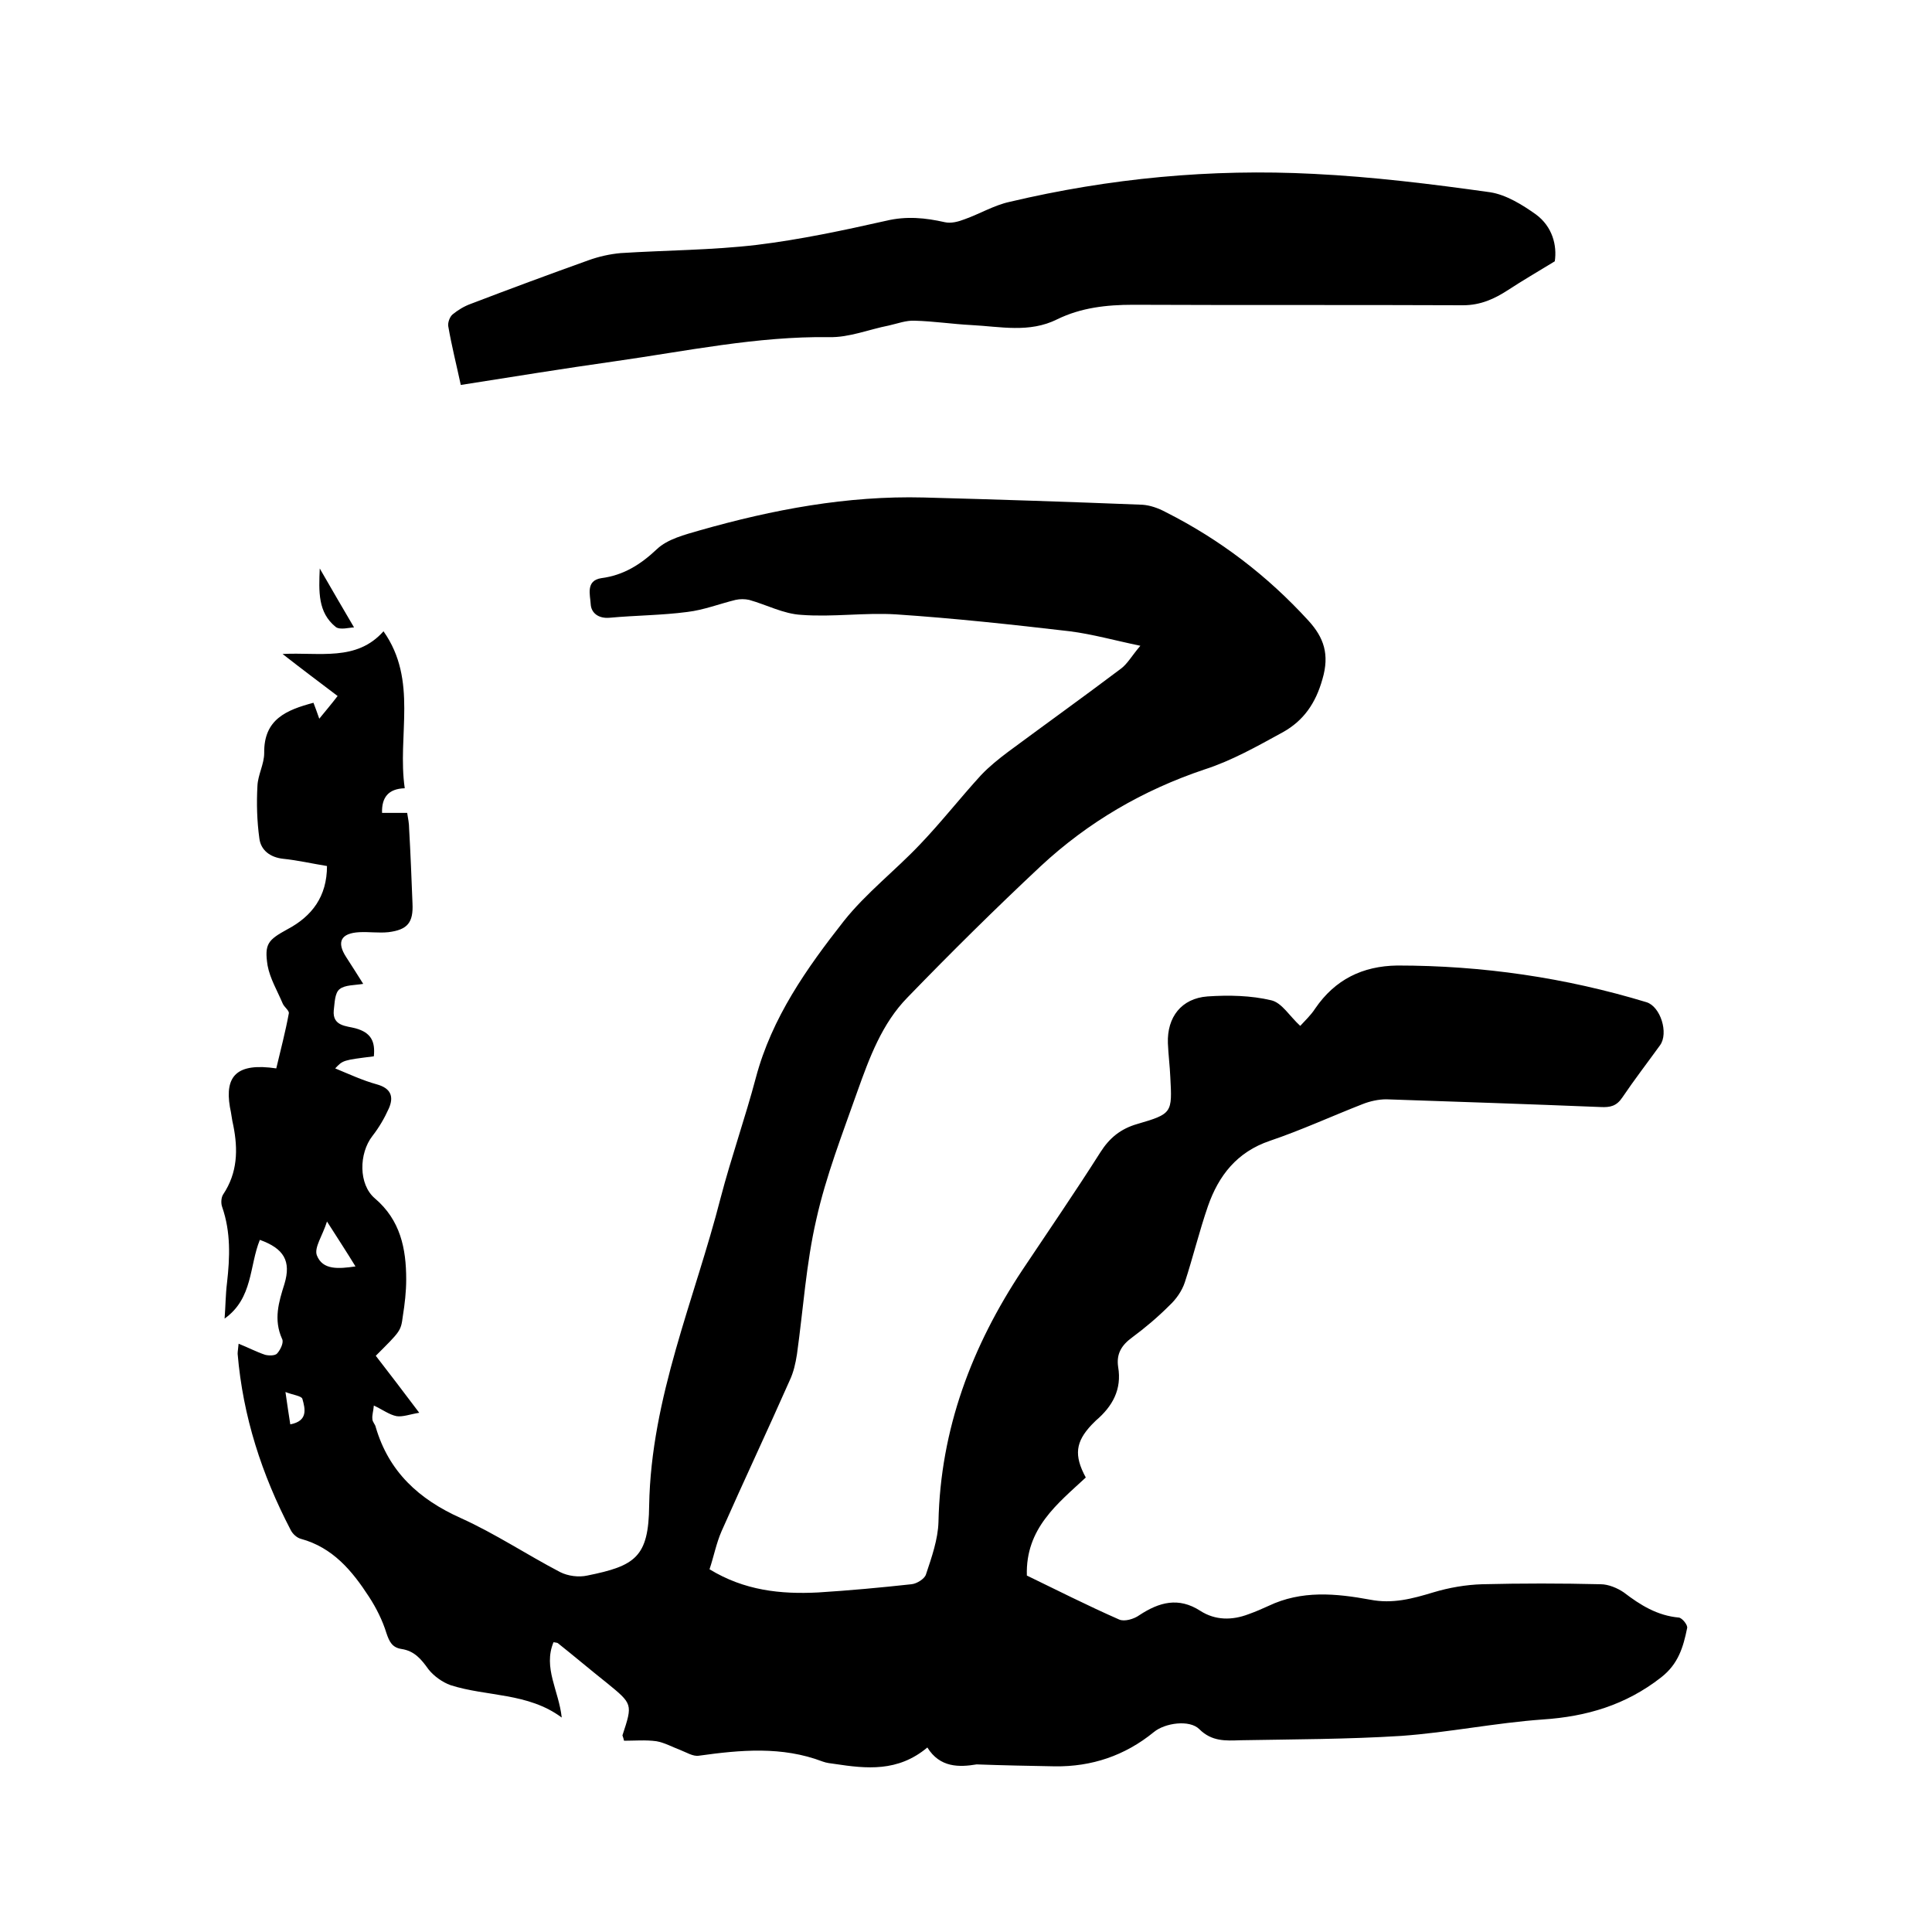
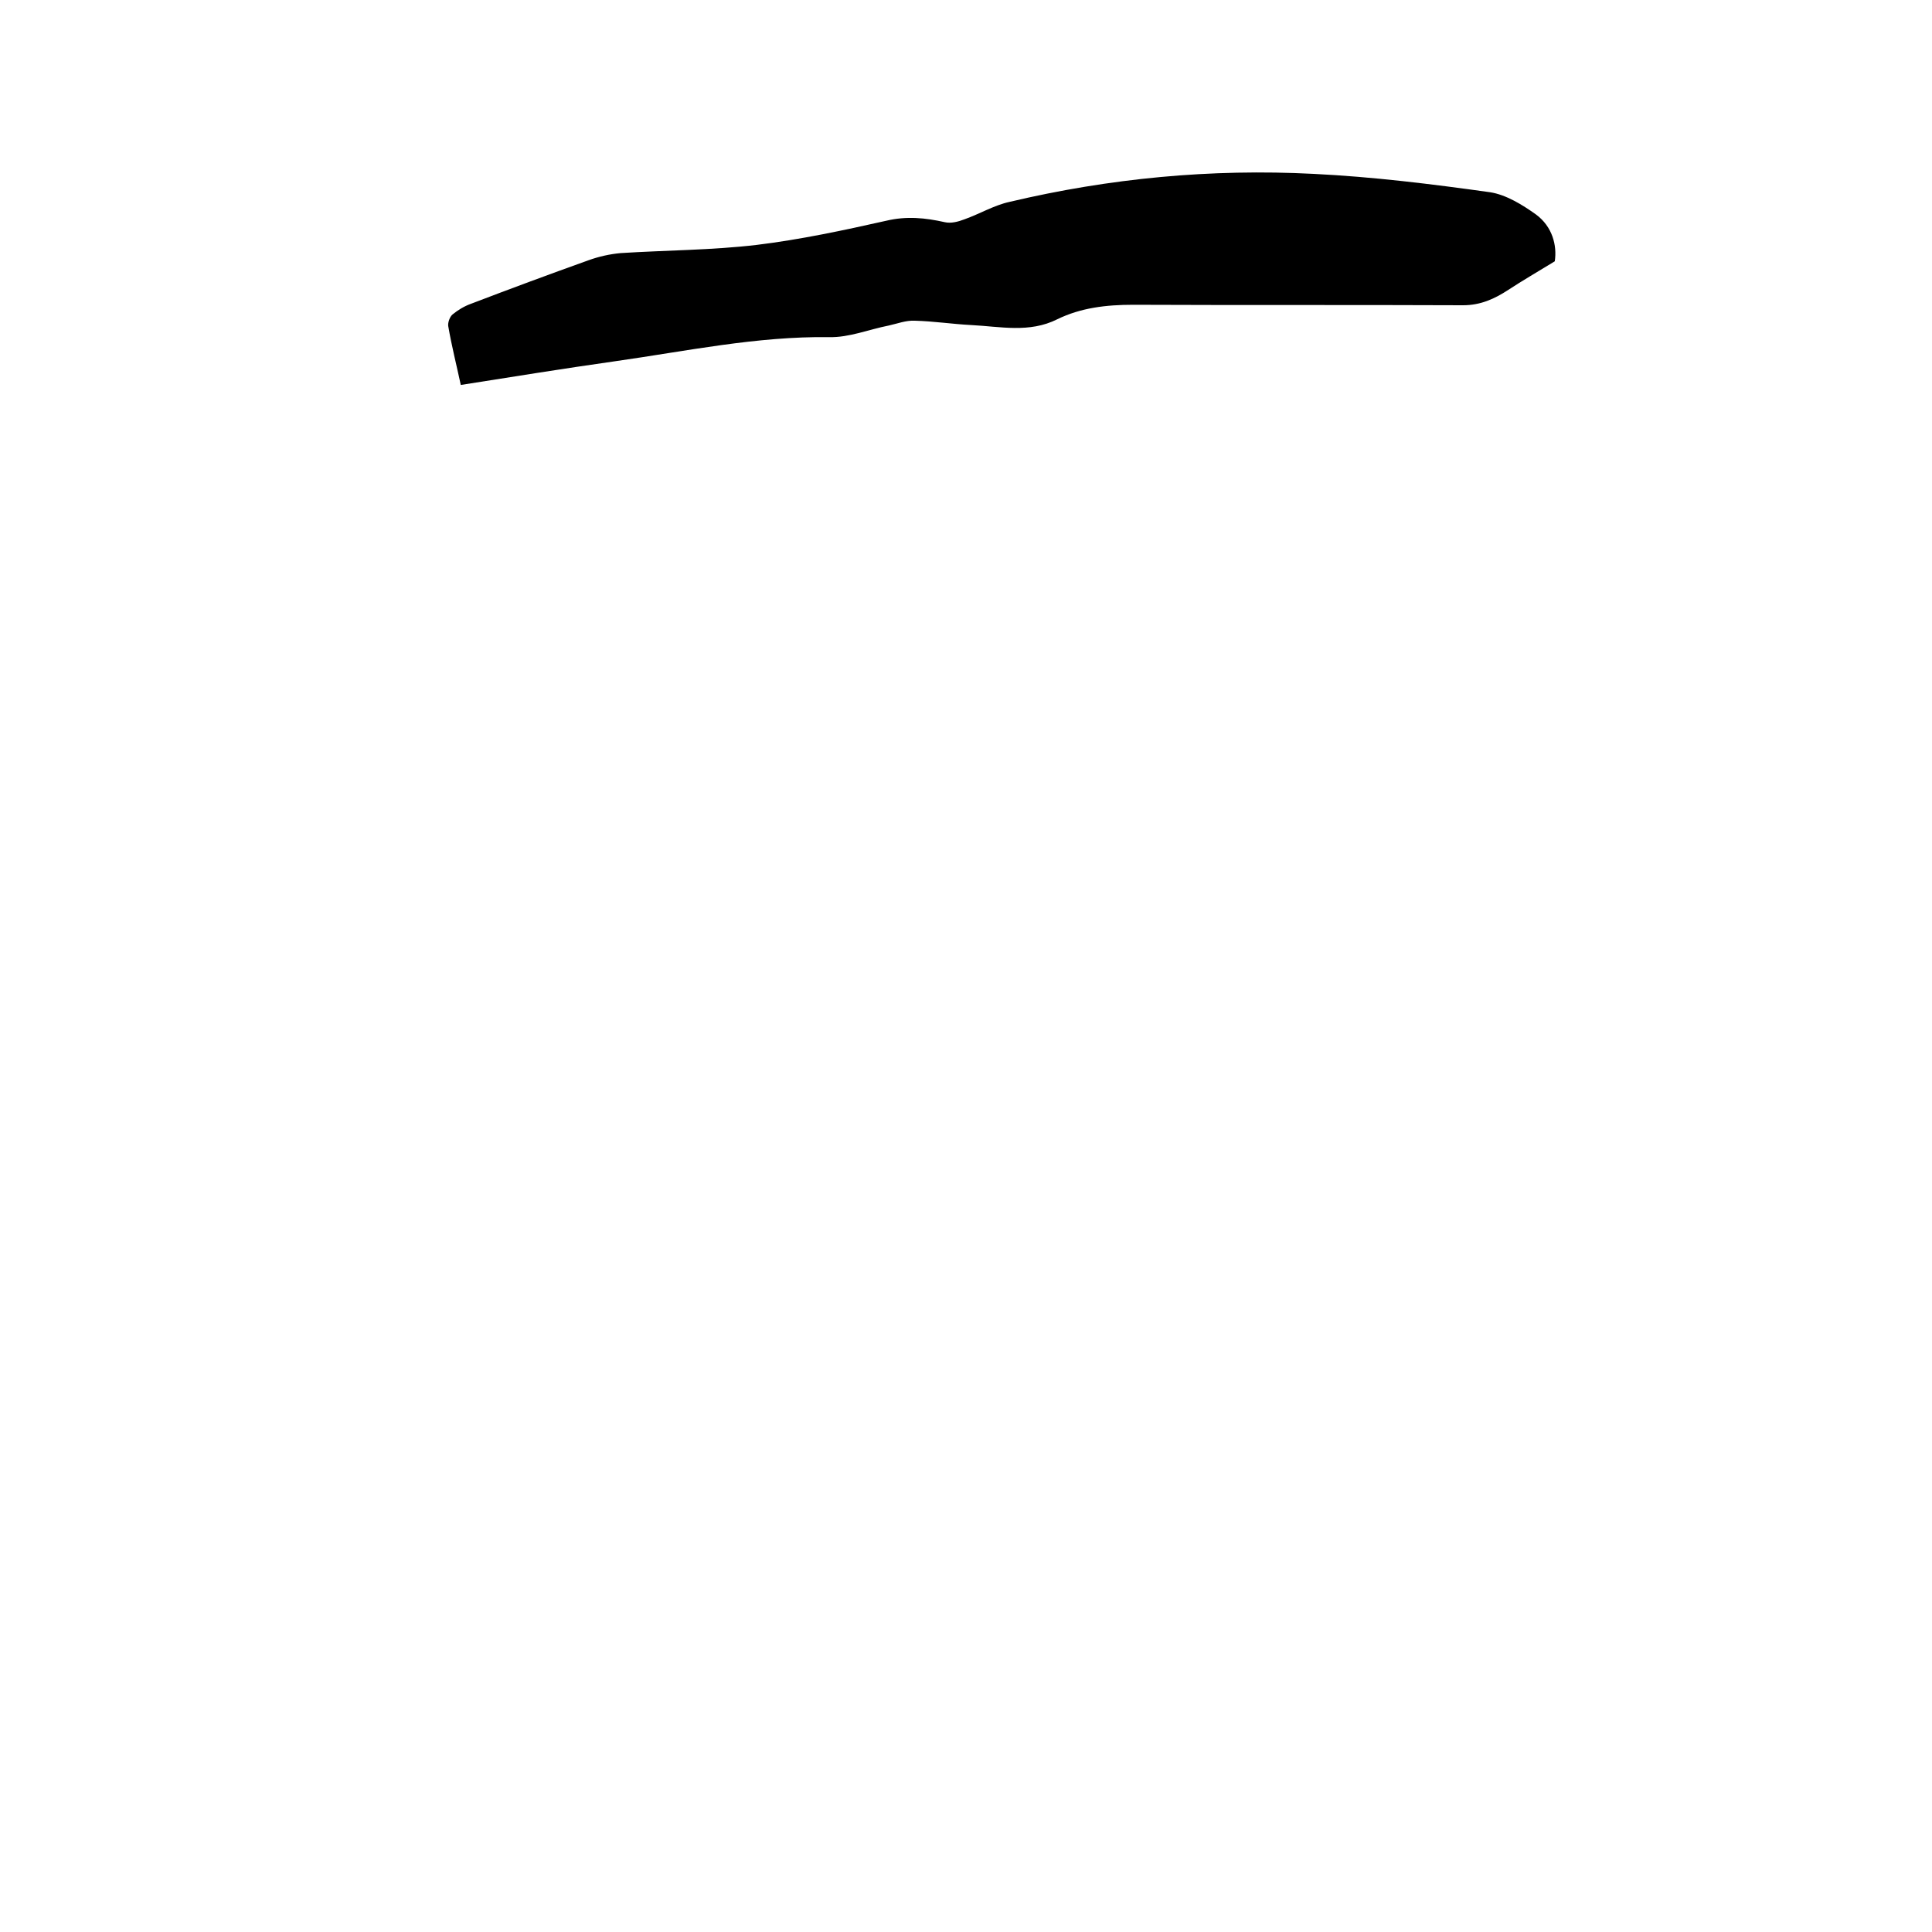
<svg xmlns="http://www.w3.org/2000/svg" enable-background="new 0 0 400 400" viewBox="0 0 400 400">
-   <path d="m192 361.8c-6.1 5.1-12.6 4.4-19.2 3.4-.8-.1-1.7-.2-2.5-.5-8.4-3.2-17-2.4-25.6-1.2-1.2.2-2.6-.7-3.9-1.2-1.6-.6-3.2-1.5-4.9-1.8-2.2-.3-4.6-.1-6.7-.1-.2-.9-.4-1.1-.3-1.2 2.1-6.4 2.1-6.4-3.3-10.8-3.4-2.7-6.7-5.5-10.1-8.2-.1-.1-.4-.1-.9-.2-2.2 5.3 1.1 10 1.7 15.6-7-5.2-15.5-4.3-23-6.7-1.7-.6-3.5-1.9-4.6-3.3-1.5-2.1-2.9-3.8-5.6-4.2-1.9-.3-2.5-1.5-3.1-3.3-.8-2.6-2.1-5.2-3.6-7.5-3.5-5.4-7.5-10.2-14.1-12-.8-.2-1.7-1-2.1-1.8-6-11.5-9.9-23.5-11-36.5 0-.5.1-1 .2-2.1 2 .8 3.7 1.7 5.5 2.3.8.2 2.1.2 2.5-.3.7-.8 1.4-2.3 1-3-1.8-4-.7-7.6.5-11.4 1.4-4.7-.1-7.3-5.1-9.1-2.2 5.4-1.4 12.1-7.3 16.3.2-2.6.2-5 .5-7.4.6-5.3.8-10.5-1-15.7-.3-.8-.2-2 .2-2.6 3-4.5 3.1-9.3 2.1-14.3-.3-1.2-.4-2.5-.7-3.8-1.1-6.5 1.5-9.2 9.6-8 .9-3.8 1.9-7.6 2.6-11.4.1-.6-1-1.3-1.3-2.1-1.1-2.6-2.6-5.1-3.1-7.8-.7-4.5.1-5.3 4.1-7.5 5.1-2.7 8.2-6.8 8.2-13.1-3.1-.5-6.1-1.2-9.1-1.5-2.7-.3-4.6-1.8-4.9-4.2-.5-3.6-.6-7.3-.4-10.9.1-2.3 1.4-4.5 1.4-6.8-.1-7 4.6-8.9 10.2-10.4.4 1 .7 1.9 1.2 3.3 1.3-1.6 2.5-3 3.8-4.7-3.7-2.8-7.3-5.5-11.4-8.7 7.7-.4 15.3 1.6 20.9-4.7 7.2 10.2 2.8 21.6 4.4 32.5-3.4.1-4.8 1.9-4.7 5.1h5.2c.2 1.2.4 2.2.4 3.2.3 5.2.5 10.4.7 15.5.2 4-1 5.5-5 6-2 .2-4-.1-6 0-3.8.2-4.8 2-2.7 5.2 1.2 1.9 2.4 3.7 3.5 5.5-1.8.3-3.8.2-4.9 1.1-1 .8-1 2.8-1.2 4.4-.3 3.3 2.7 3.2 4.5 3.7 3.3.9 4.1 2.8 3.8 5.8-6.4.8-6.4.8-8 2.5 2.9 1.2 5.7 2.5 8.6 3.3s3.6 2.5 2.5 5c-.9 2-2 3.9-3.4 5.7-2.8 3.6-2.9 10 .5 12.9 5.3 4.5 6.5 10.4 6.5 16.8 0 2.5-.3 5.1-.7 7.6-.4 3.1-.5 3.1-5.6 8.2 2.8 3.6 5.6 7.3 9 11.8-1.9.3-3.4.9-4.7.7-1.5-.3-2.8-1.3-4.7-2.2-.1 1.2-.4 2-.3 2.8 0 .6.6 1.1.7 1.7 2.7 9.2 8.9 14.9 17.6 18.8 7.1 3.2 13.7 7.6 20.6 11.2 1.6.8 3.8 1.1 5.6.7 9.9-2 12.7-3.8 12.8-14.5.4-22.4 9.4-42.6 14.8-63.7 2.2-8.4 5.1-16.6 7.3-24.9 3.3-12.4 10.5-22.6 18.2-32.4 4.6-5.8 10.7-10.5 15.8-15.9 4.4-4.6 8.3-9.6 12.6-14.3 1.7-1.8 3.7-3.4 5.7-4.9 7.7-5.7 15.5-11.3 23.2-17.1 1.4-1 2.3-2.7 4.1-4.8-5.3-1.1-9.9-2.4-14.6-3-12-1.4-24-2.7-36-3.5-6.5-.4-13.1.6-19.6.1-3.7-.2-7.2-2.1-10.8-3.1-.9-.2-1.9-.2-2.8 0-3.3.8-6.6 2.1-10 2.5-5.3.7-10.7.7-16.1 1.2-2.3.2-3.8-1-3.9-2.8-.1-1.9-1.1-4.9 2.2-5.4 4.6-.6 8.1-2.8 11.5-6 2.2-2.1 5.8-3 8.9-3.9 15.1-4.3 30.5-7.2 46.3-6.8 15.1.4 30.2.9 45.3 1.5 1.6.1 3.3.7 4.8 1.5 11.3 5.7 21.1 13.2 29.6 22.5 3.2 3.5 4.4 7 2.9 12.1-1.4 5-3.9 8.6-8.2 11-5.3 2.9-10.6 5.9-16.2 7.7-12.8 4.3-24.1 10.9-33.9 20-9.4 8.8-18.6 17.9-27.6 27.2-5.3 5.4-7.9 12.5-10.4 19.5-3.1 8.8-6.5 17.5-8.5 26.5-2.1 9.1-2.7 18.6-4 27.9-.3 1.9-.7 3.7-1.5 5.4-4.6 10.4-9.5 20.8-14.1 31.2-1.1 2.5-1.6 5.2-2.5 7.9 7.2 4.4 14.7 5.2 22.5 4.8 6.4-.4 12.9-1 19.3-1.7 1.1-.1 2.7-1.1 3-2 1.2-3.6 2.5-7.3 2.6-10.9.4-19.2 6.9-36.4 17.4-52.2 5.4-8.1 10.9-16.1 16.1-24.3 1.9-3 4.2-4.9 7.7-5.9 7.2-2.1 7.2-2.3 6.8-9.7-.1-2.3-.4-4.6-.5-7-.2-5.4 2.8-9.3 8.2-9.7 4.4-.3 9-.2 13.2.8 2.2.5 3.8 3.3 6 5.3.9-1 2.2-2.2 3.1-3.6 4.1-6 9.8-8.8 17-8.9 17.6 0 34.8 2.5 51.6 7.6 2.9.9 4.6 6.4 2.8 8.9-2.6 3.6-5.3 7.1-7.8 10.8-1.2 1.8-2.5 2.1-4.5 2-14.8-.6-29.6-1.1-44.4-1.6-1.6 0-3.4.4-4.9 1-6.4 2.5-12.7 5.4-19.2 7.6-6.8 2.3-10.6 7.2-12.8 13.5-1.8 5.2-3.1 10.6-4.8 15.8-.6 1.8-1.8 3.5-3.2 4.8-2.4 2.4-5 4.6-7.7 6.6-2.2 1.6-3.3 3.4-2.9 6.1.8 4.7-1.2 8.2-4.6 11.1-.3.3-.6.6-.9.9-3.3 3.5-3.7 6.3-1.2 10.9-5.8 5.4-12.5 10.5-12.2 20.3 6 2.9 12.5 6.2 19.1 9.1 1.1.5 3.1-.1 4.2-.9 4.1-2.7 8.1-3.8 12.6-.9 3.1 2 6.6 2 10 .7 1.4-.5 2.8-1.1 4.1-1.7 6.9-3.3 14-2.6 21.1-1.3 4.6.9 8.7-.2 13-1.5 3.3-1 6.8-1.6 10.2-1.7 8.1-.2 16.3-.2 24.5 0 1.6 0 3.5.8 4.8 1.7 3.4 2.6 6.9 4.8 11.4 5.2.7.1 1.9 1.6 1.7 2.2-.8 3.9-1.8 7.4-5.4 10.2-7.3 5.7-15.4 8.1-24.5 8.7-9.8.7-19.5 2.7-29.3 3.4-11.1.7-22.2.7-33.3.9-3 .1-5.9.3-8.5-2.3-2-2-7.1-1.3-9.4.6-6 4.9-12.9 7.2-20.5 7.1-5.4-.1-10.8-.2-16.2-.4-3.6.6-7.6.7-10.2-3.5zm-118.4-99.6c-1.9-3.1-3.6-5.7-5.9-9.3-.9 2.9-2.7 5.4-2.1 7 1.2 3.1 4.5 2.8 8 2.3zm-13.5 32.7c3.7-.7 3.1-3.2 2.5-5.3-.2-.6-2-.8-3.5-1.4.4 2.8.7 4.8 1 6.7z" />
  <path d="m321.9 54.1c-3.6 2.2-6.7 4-9.6 5.9s-5.8 3.2-9.4 3.2c-22.8-.1-45.5 0-68.3-.1-5.5 0-10.8.6-15.7 3-5.8 2.9-11.8 1.5-17.8 1.2-3.9-.2-7.8-.8-11.7-.9-1.8-.1-3.6.6-5.4 1-4.1.8-8.2 2.5-12.3 2.4-15-.2-29.6 2.9-44.4 5-10.6 1.5-21.1 3.2-31.9 4.9-.9-4.2-1.9-8.1-2.6-12.2-.1-.7.3-1.9.9-2.4 1.1-.9 2.4-1.7 3.8-2.2 8.1-3.1 16.2-6.1 24.3-9 2.2-.8 4.5-1.3 6.7-1.5 9.4-.6 18.9-.6 28.2-1.7 9-1.1 17.9-3 26.8-5 4.2-1 8.1-.6 12.1.3 1.3.3 2.8-.1 4.1-.6 3.1-1.1 6.1-2.9 9.3-3.6 20.7-4.9 41.7-6.9 63-5.8 12.2.6 24.4 2.1 36.5 3.8 3.3.5 6.7 2.6 9.5 4.6 3.4 2.5 4.4 6.4 3.9 9.7z" />
-   <path d="m66.2 117.7c2.6 4.5 4.8 8.3 7.1 12.2-.9 0-2.9.6-3.8-.1-3.7-3-3.5-7.3-3.3-12.1z" />
</svg>